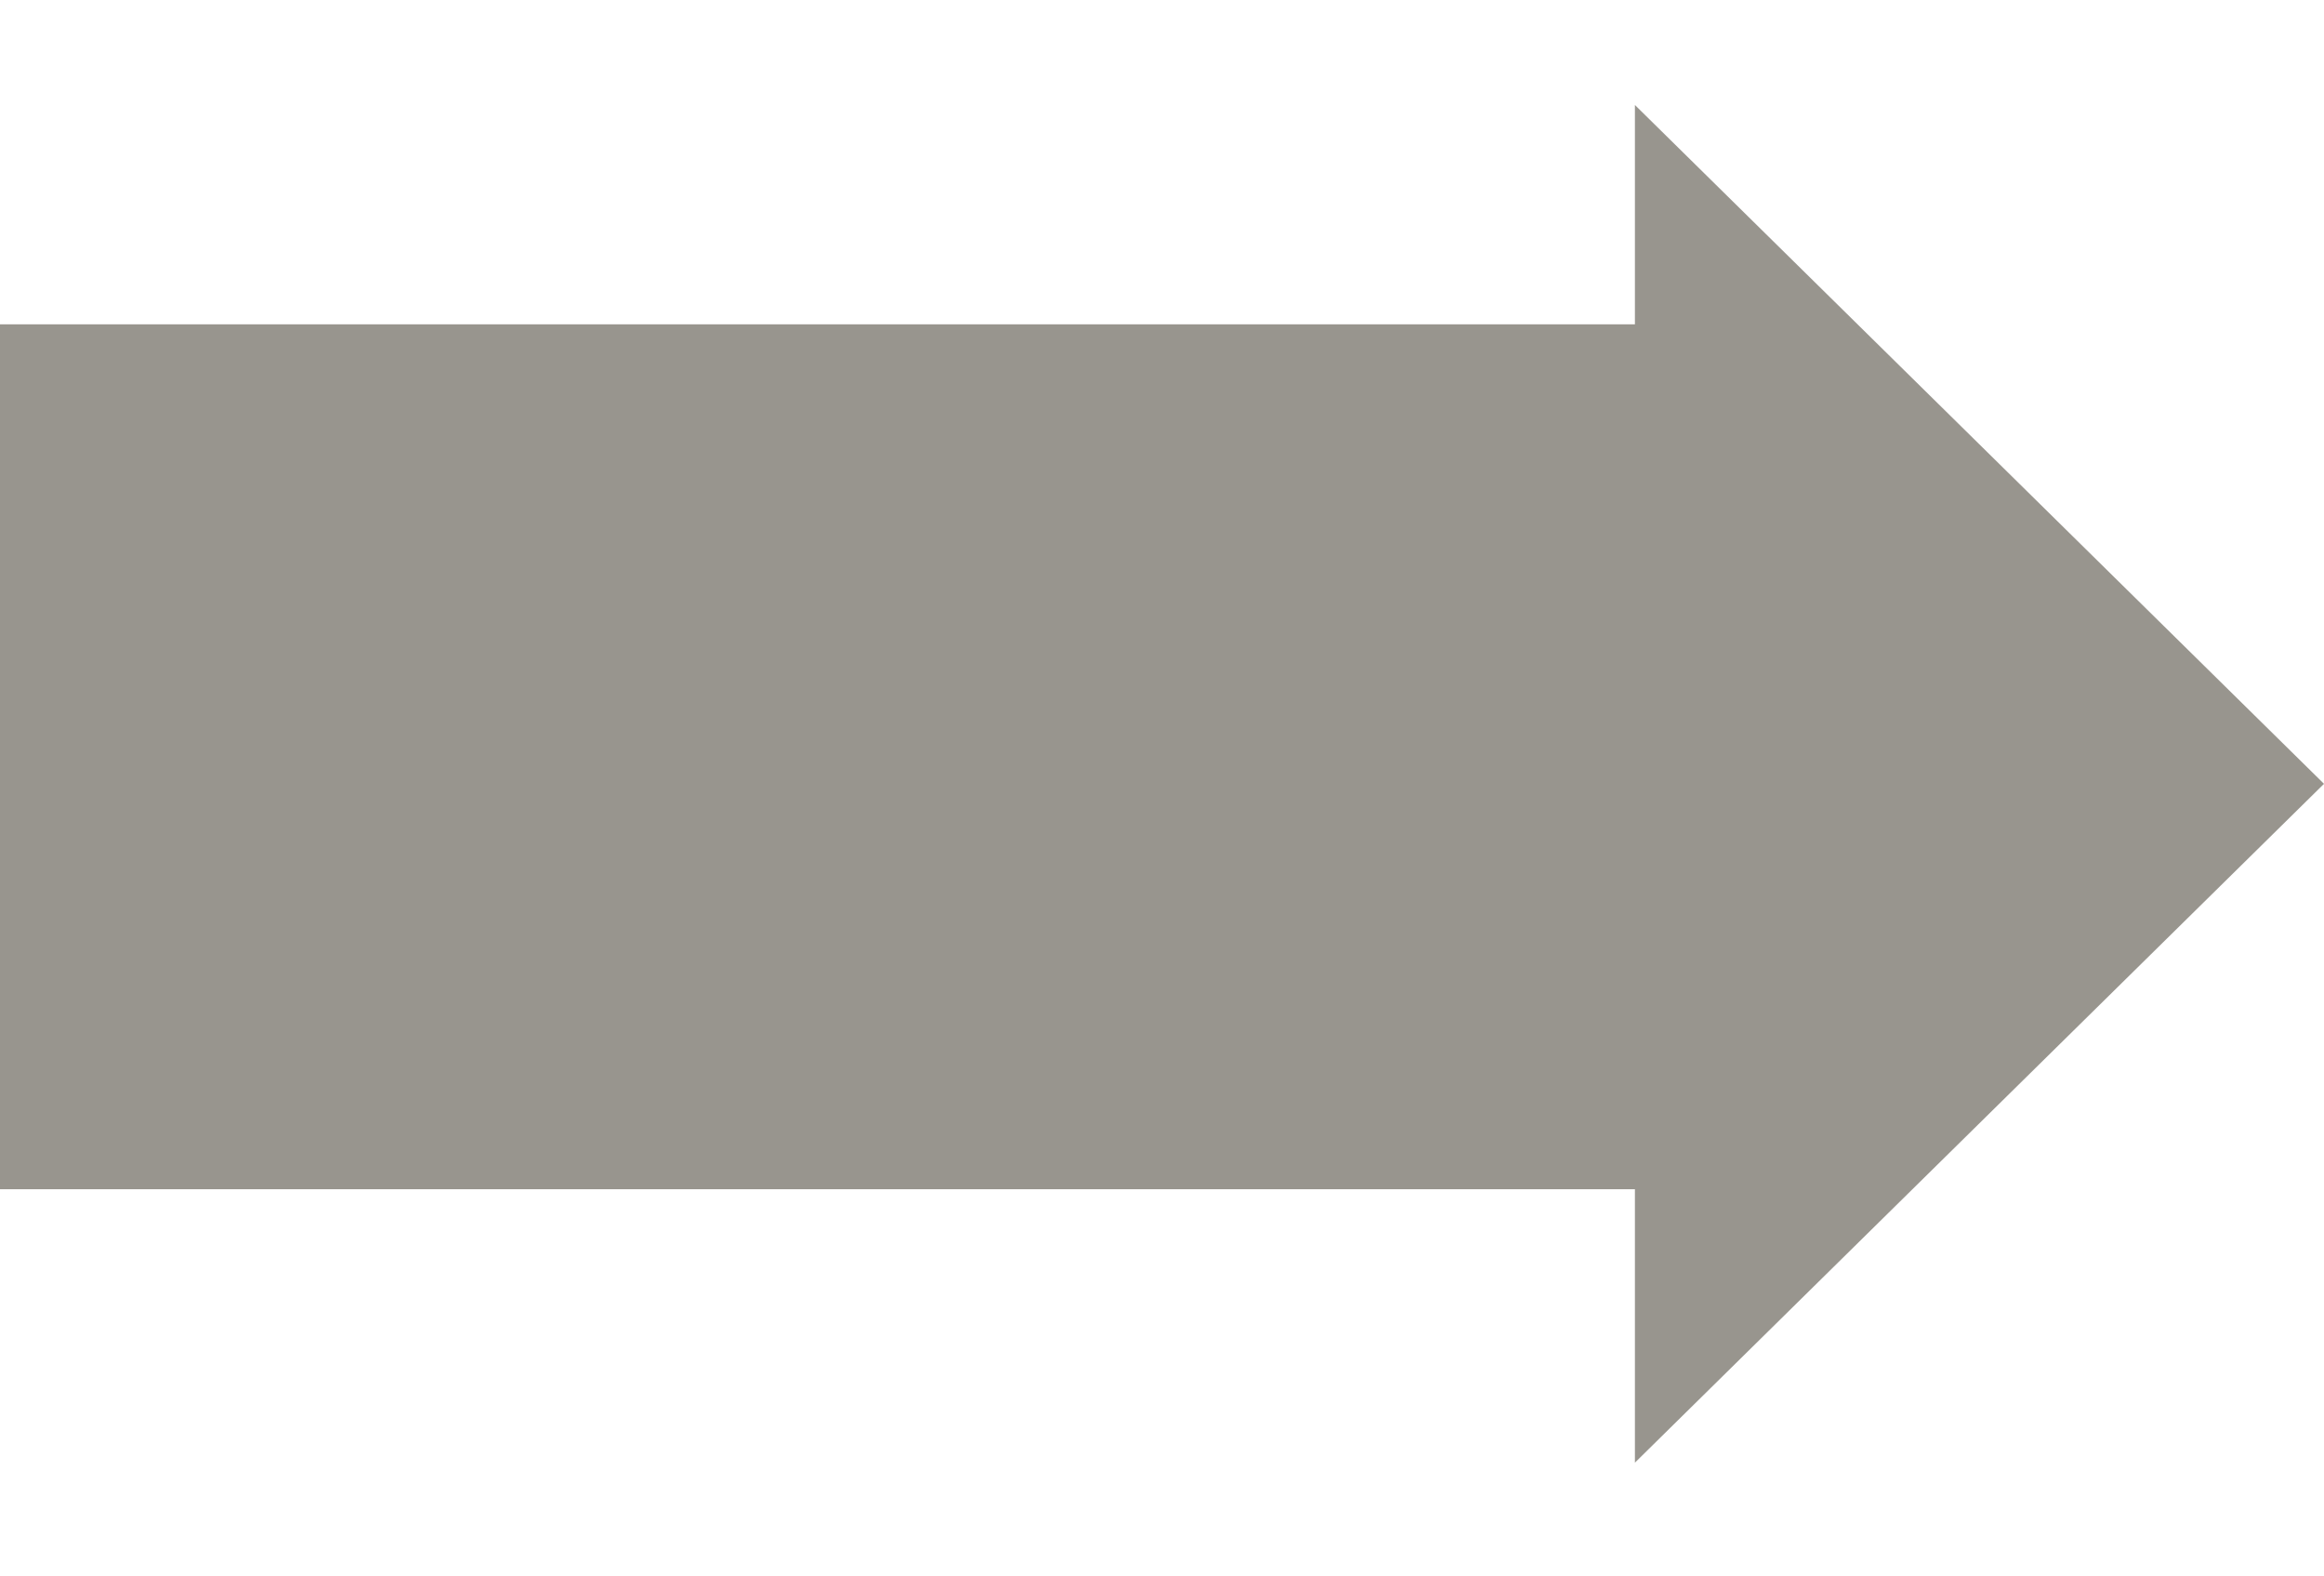
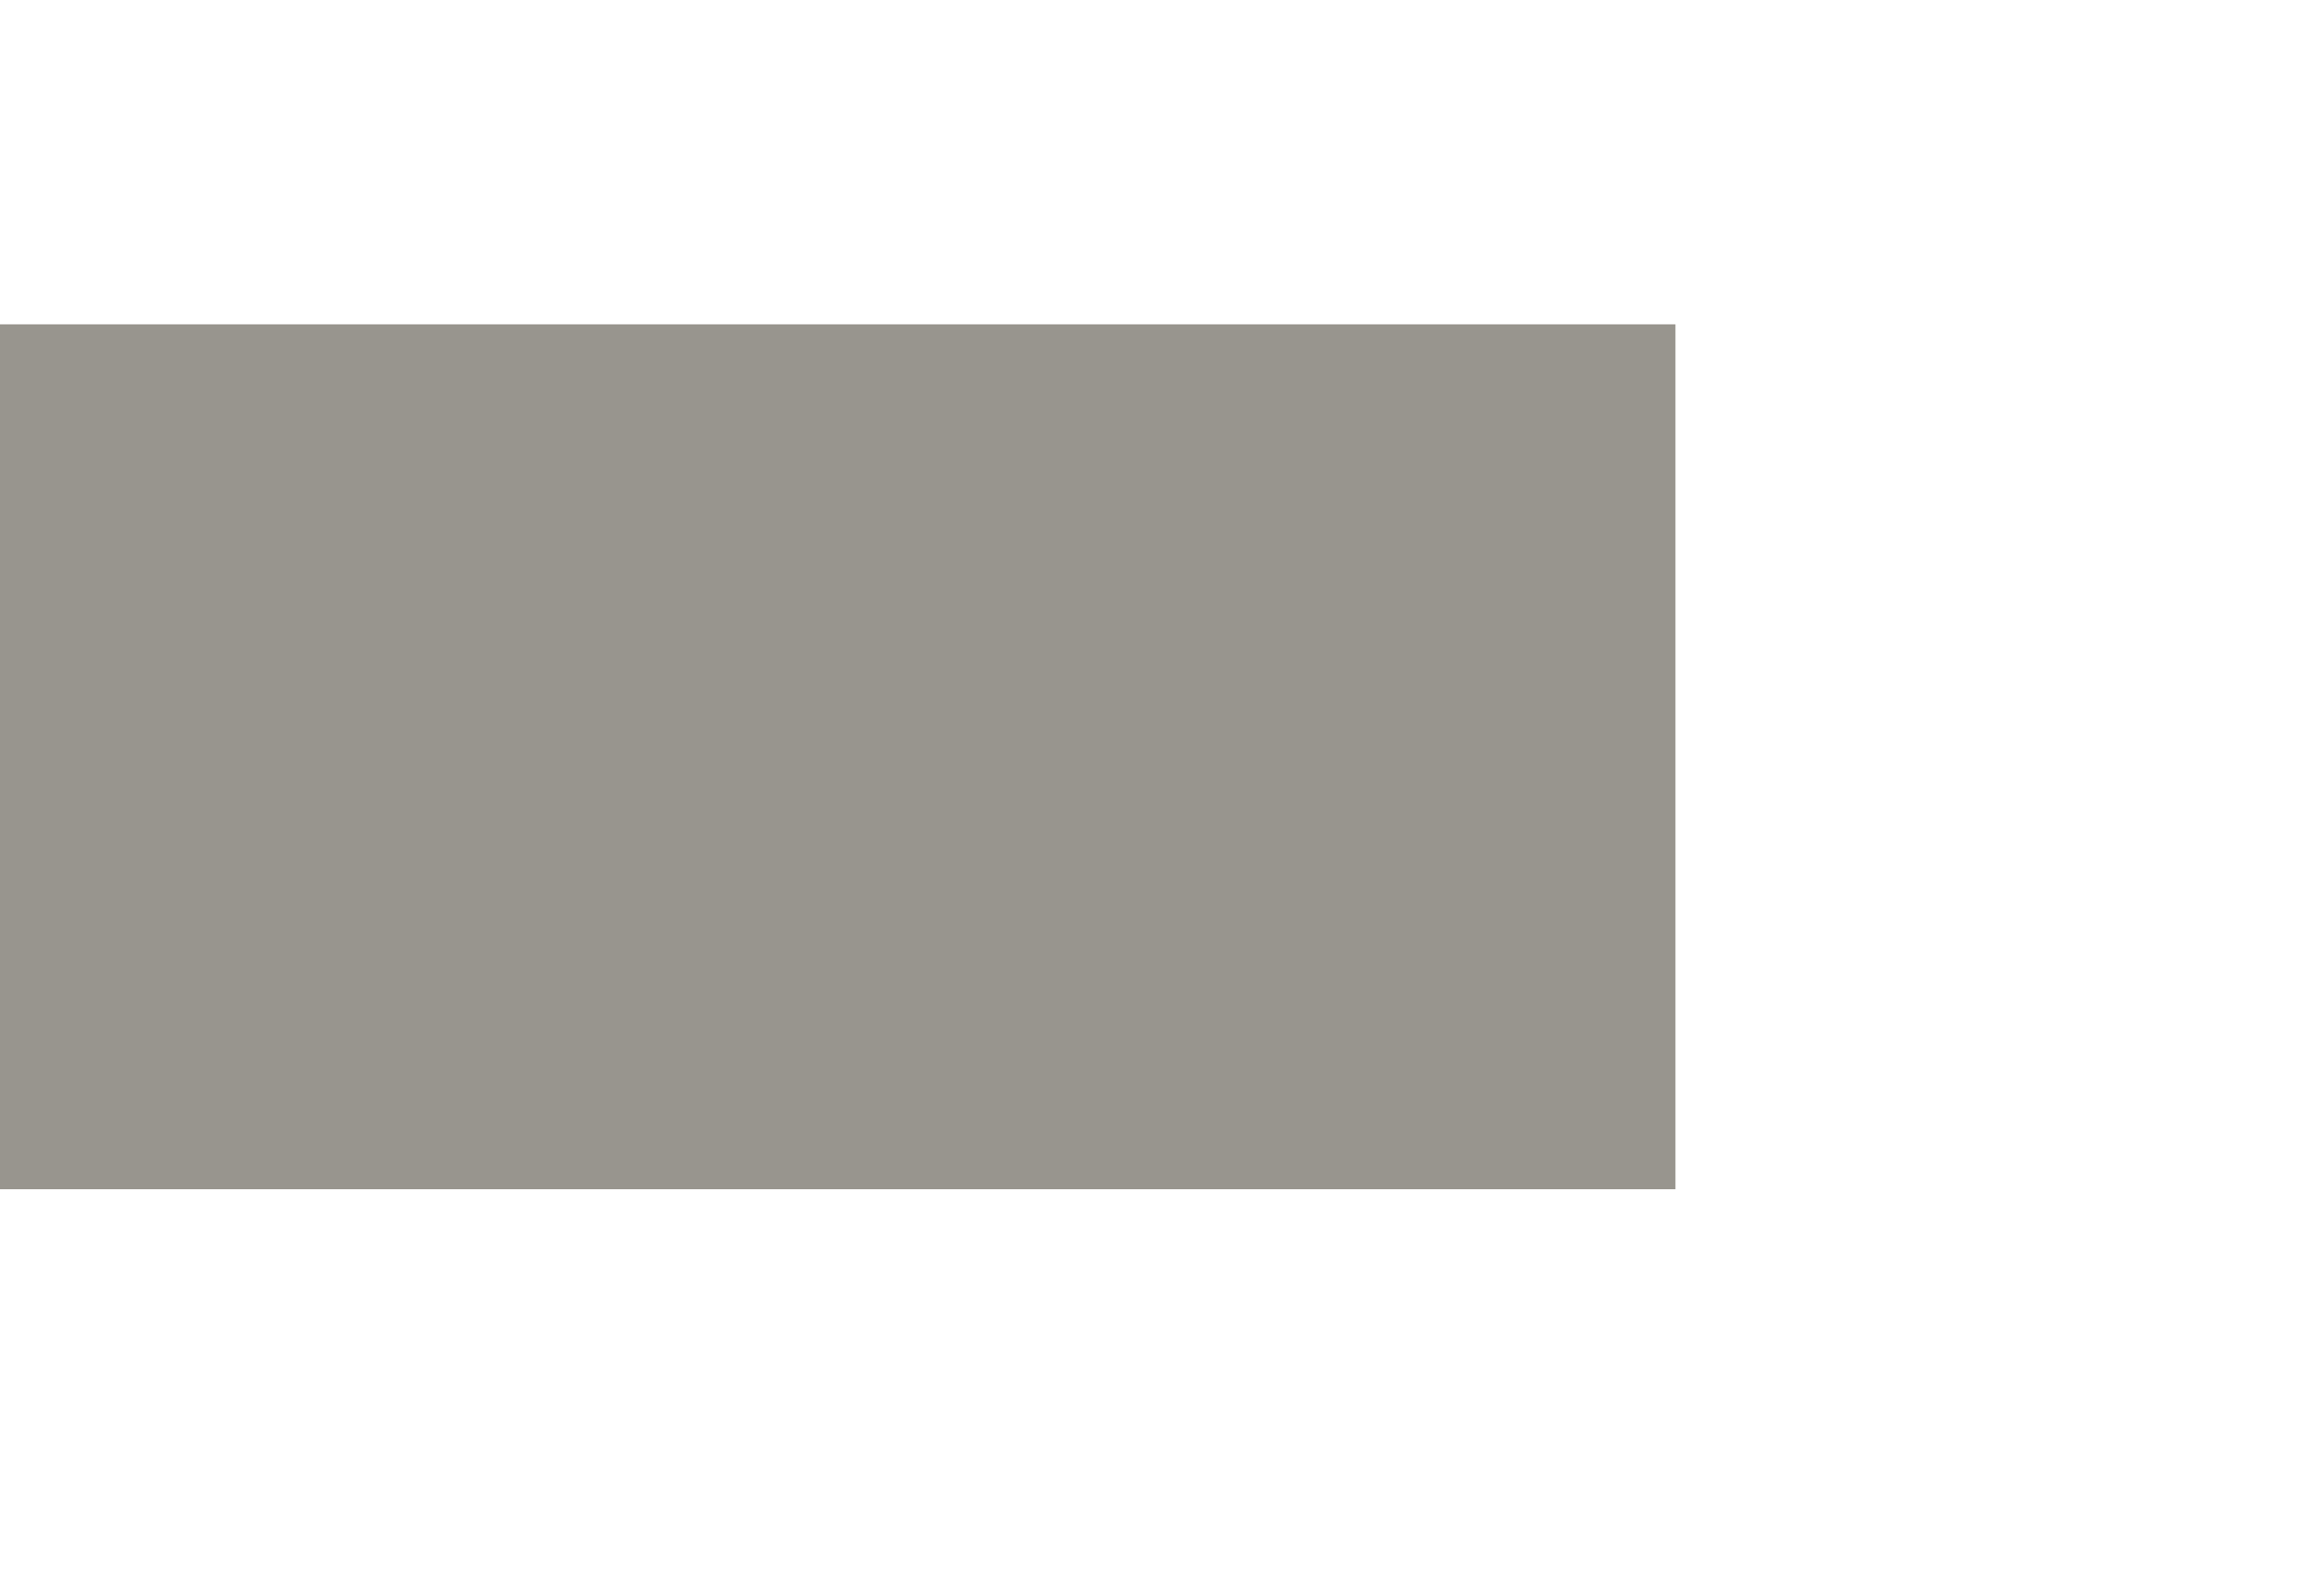
<svg xmlns="http://www.w3.org/2000/svg" width="59" height="40" viewBox="0 0 59 40" fill="none">
  <rect y="8.232" width="42.535" height="21.953" fill="#98958E" />
-   <path d="M59 19.895L41.506 37.125L41.506 2.665L59 19.895Z" fill="#98958E" />
</svg>